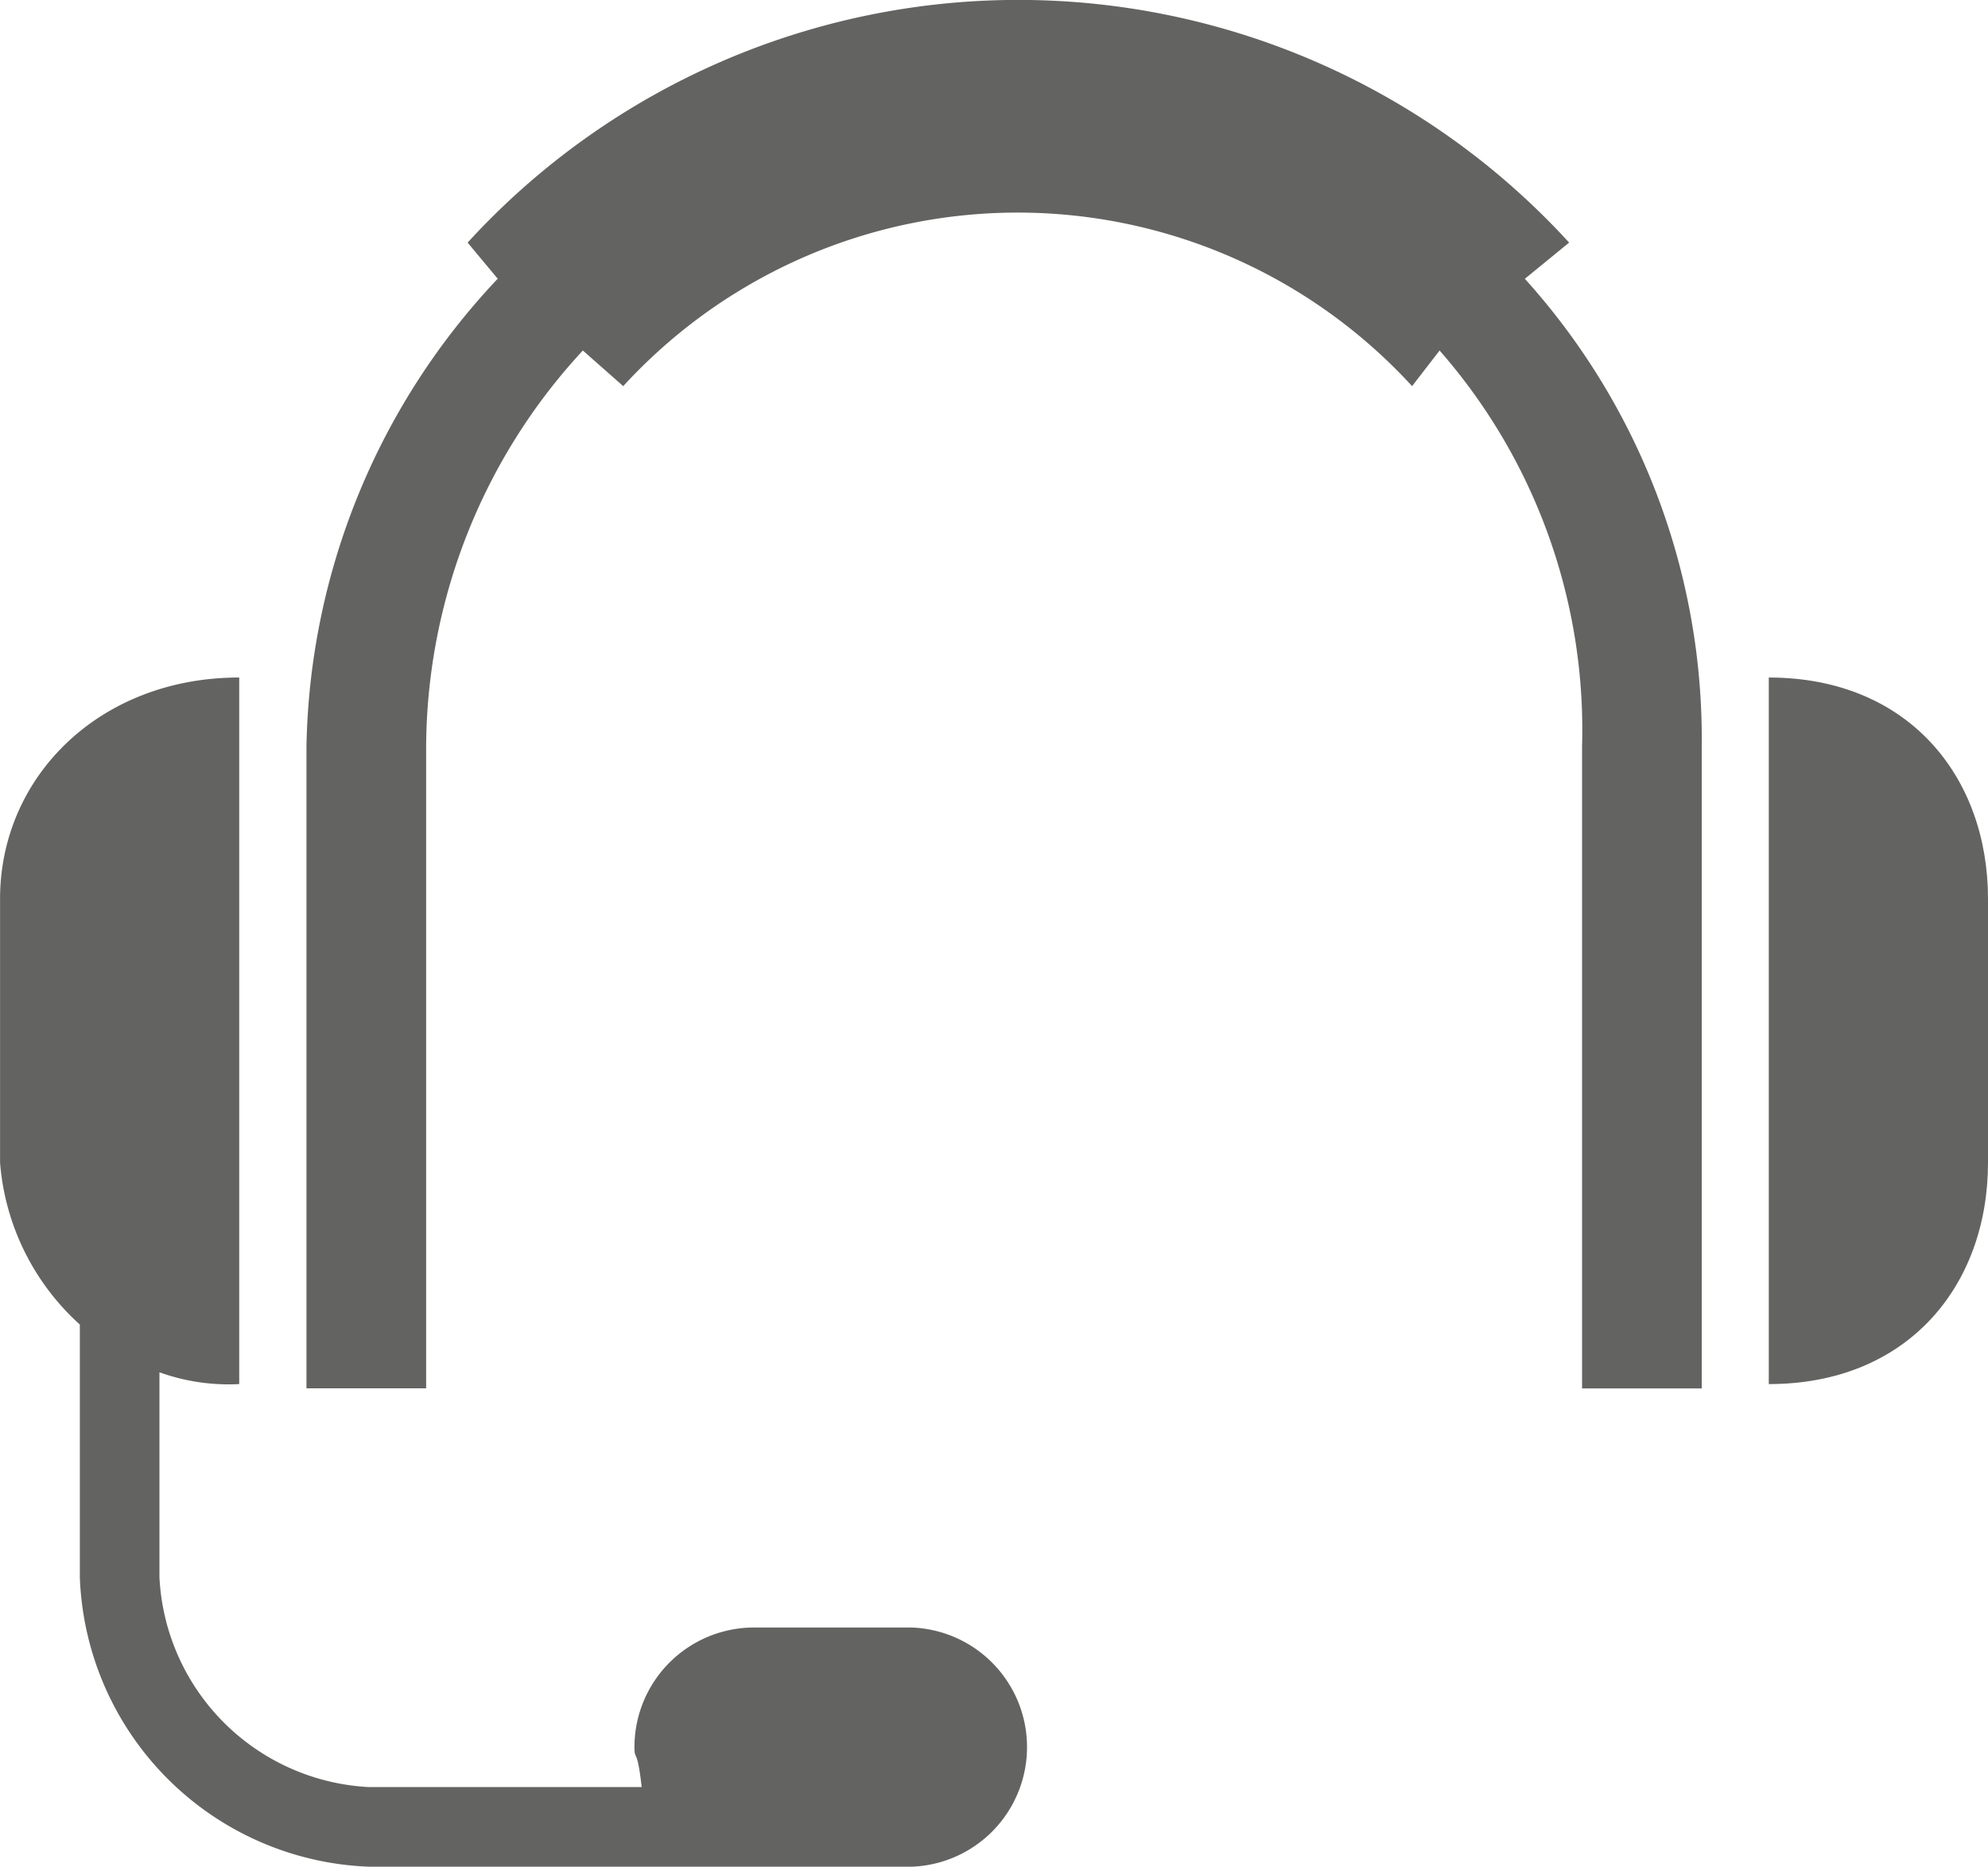
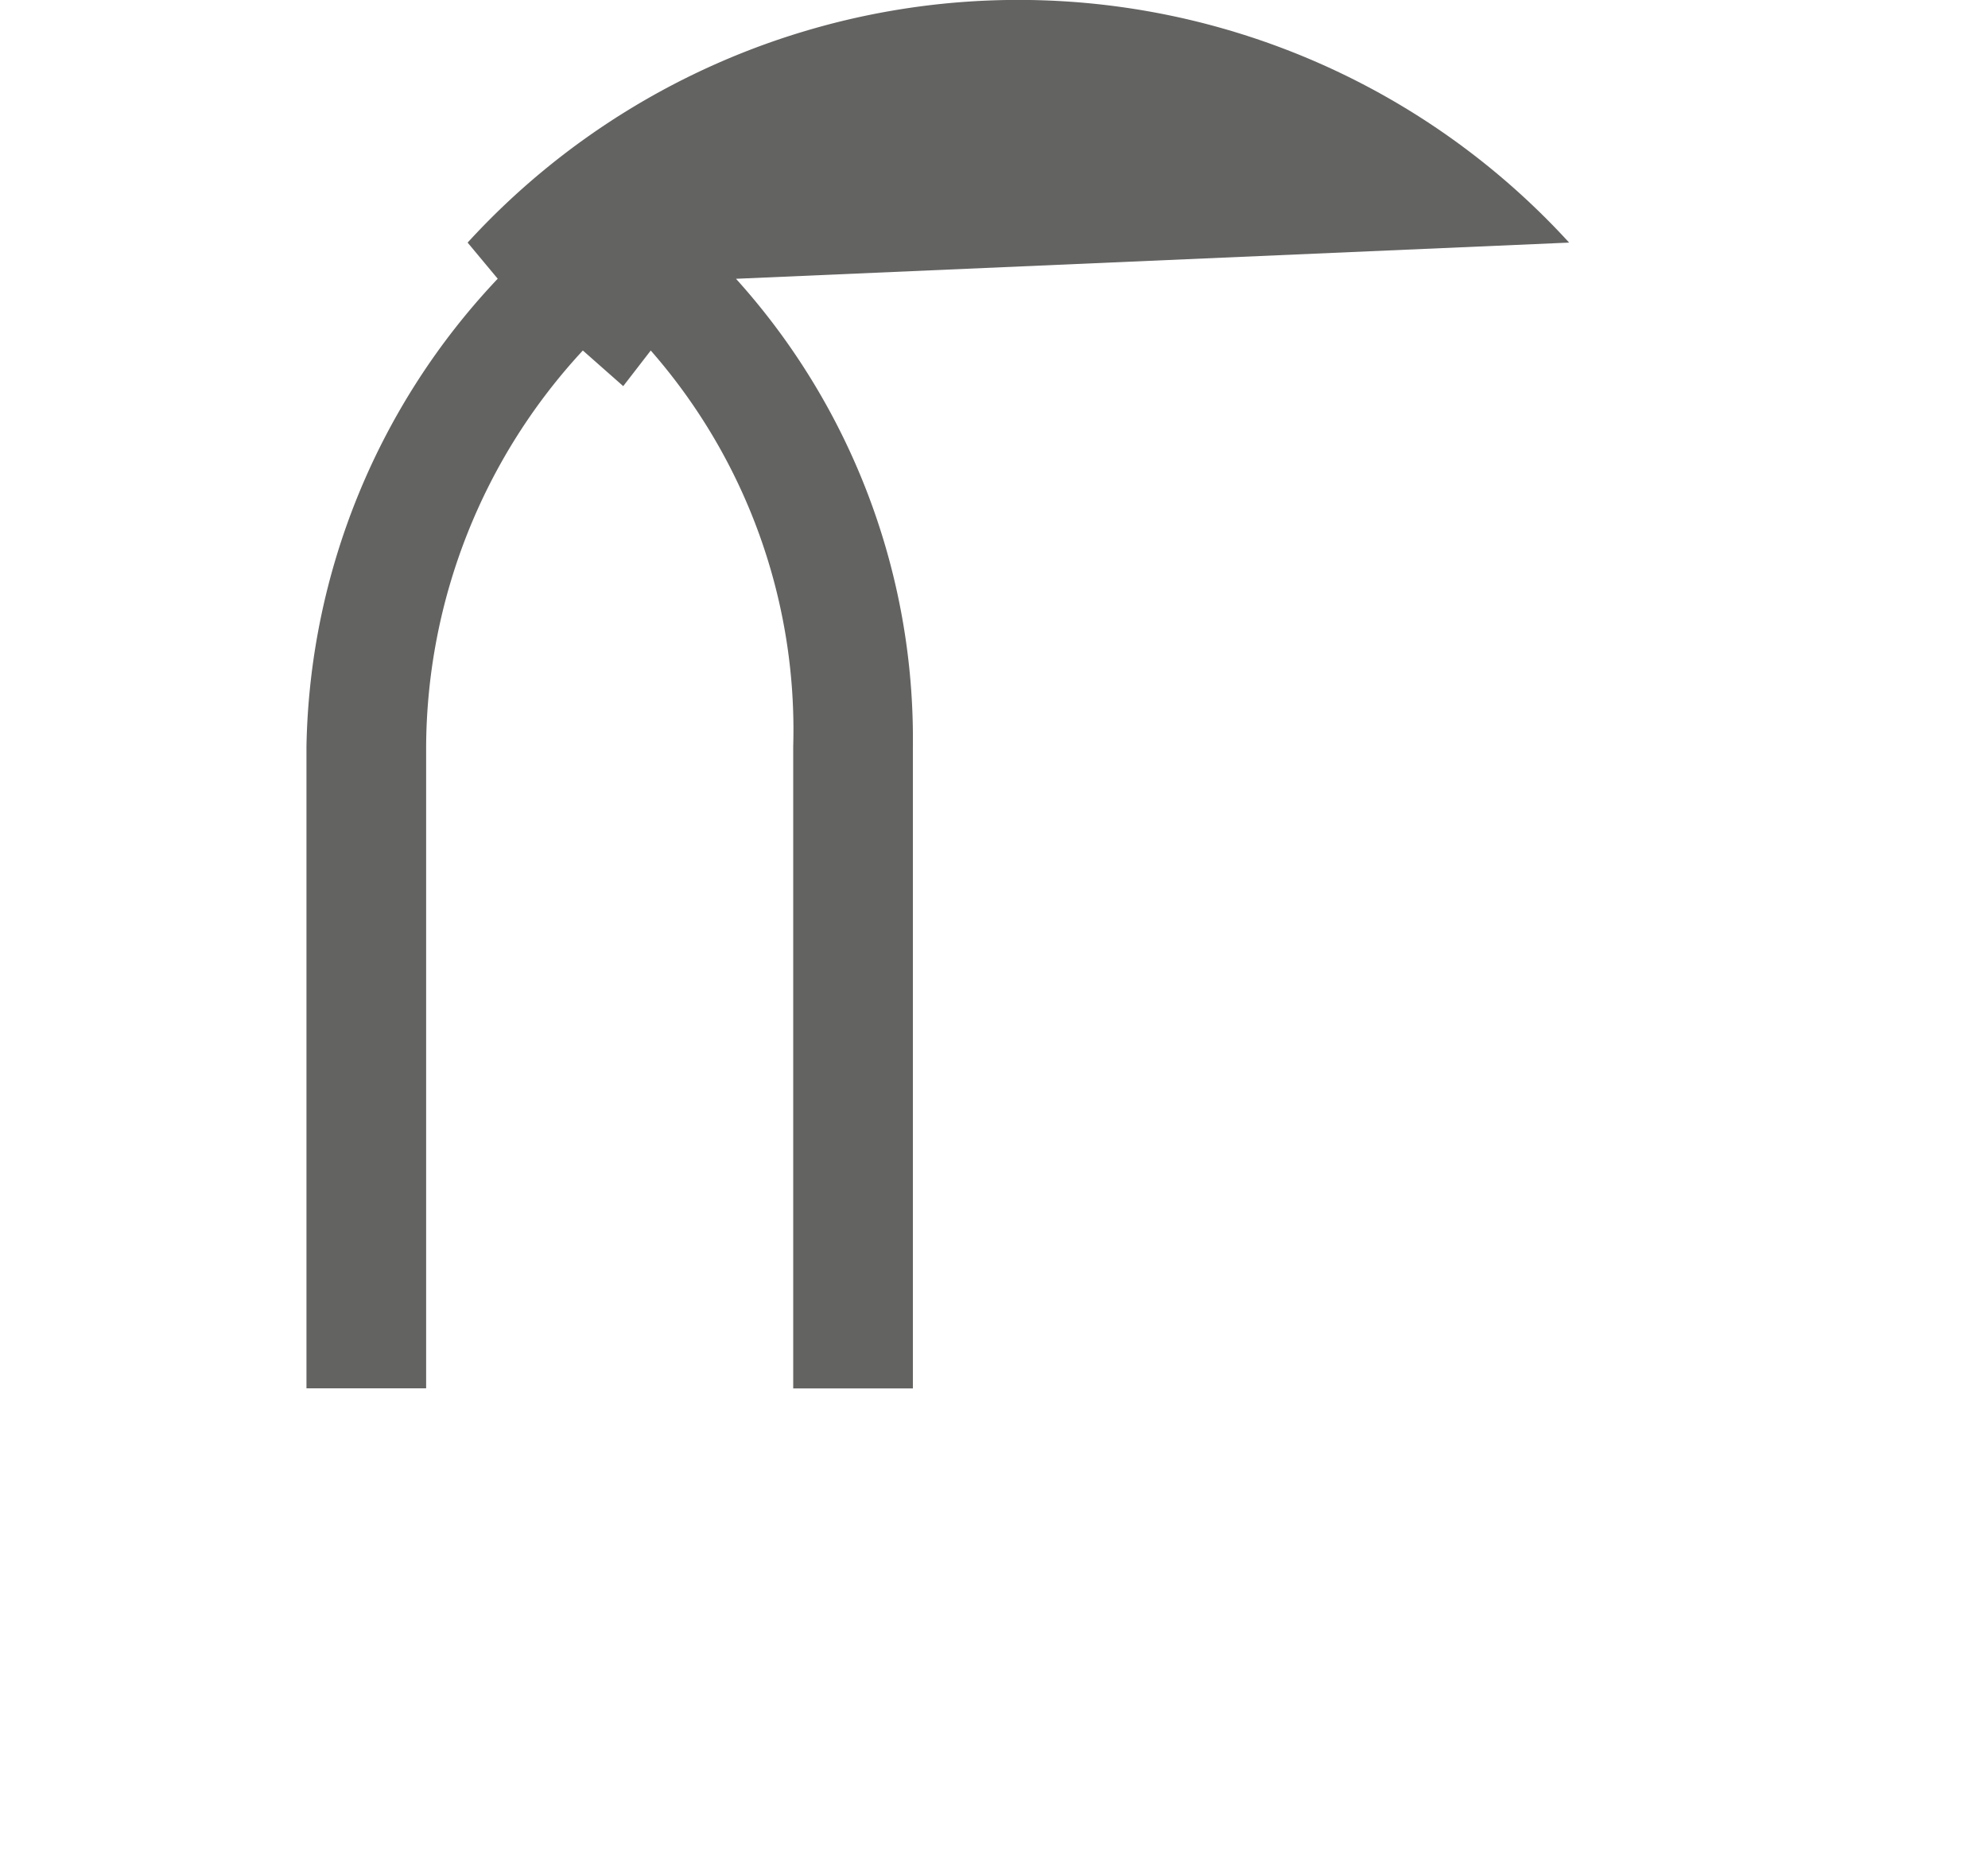
<svg xmlns="http://www.w3.org/2000/svg" width="69.772" height="65.518" viewBox="0 0 69.772 65.518">
  <g id="Gruppe_1852" data-name="Gruppe 1852" transform="translate(0 0)">
    <g id="Gruppe_567" data-name="Gruppe 567">
-       <path id="Pfad_754" data-name="Pfad 754" d="M928.941,969.4a26.191,26.191,0,0,0-38.659,0l1.056,1.268a24.53,24.53,0,0,0-6.712,16.407v22.538h4.2V987.077a20.6,20.6,0,0,1,5.5-13.89l1.417,1.251a18.775,18.775,0,0,1,27.686,0l.966-1.25a20.2,20.2,0,0,1,5,13.891v22.538h4.2V987.077a24.092,24.092,0,0,0-6.208-16.407Z" transform="translate(-873.87 -960.885)" fill="#636362" />
-       <path id="Pfad_755" data-name="Pfad 755" d="M960.269,995.933v24.8c4.9,0,7.694-3.479,7.694-7.772V1003.7C967.963,999.413,965.165,995.933,960.269,995.933Z" transform="translate(-898.191 -972.153)" fill="#636362" />
-       <path id="Pfad_756" data-name="Pfad 756" d="M900.774,1029.277h-5.555a4.2,4.2,0,0,0-4.178,4.2c0,.486.1,0,.253,1.4h-9.588a7.761,7.761,0,0,1-7.336-7.365v-7.193a7.167,7.167,0,0,0,2.8.414v-24.8c-4.9,0-8.394,3.48-8.394,7.772v9.252a8.564,8.564,0,0,0,2.8,5.687v8.865a10.553,10.553,0,0,0,10.134,10.163h19.068a4.2,4.2,0,0,0,0-8.394Z" transform="translate(-868.774 -972.153)" fill="#636362" />
+       <path id="Pfad_754" data-name="Pfad 754" d="M928.941,969.4a26.191,26.191,0,0,0-38.659,0l1.056,1.268a24.53,24.53,0,0,0-6.712,16.407v22.538h4.2V987.077a20.6,20.6,0,0,1,5.5-13.89l1.417,1.251l.966-1.25a20.2,20.2,0,0,1,5,13.891v22.538h4.2V987.077a24.092,24.092,0,0,0-6.208-16.407Z" transform="translate(-873.87 -960.885)" fill="#636362" />
    </g>
  </g>
</svg>